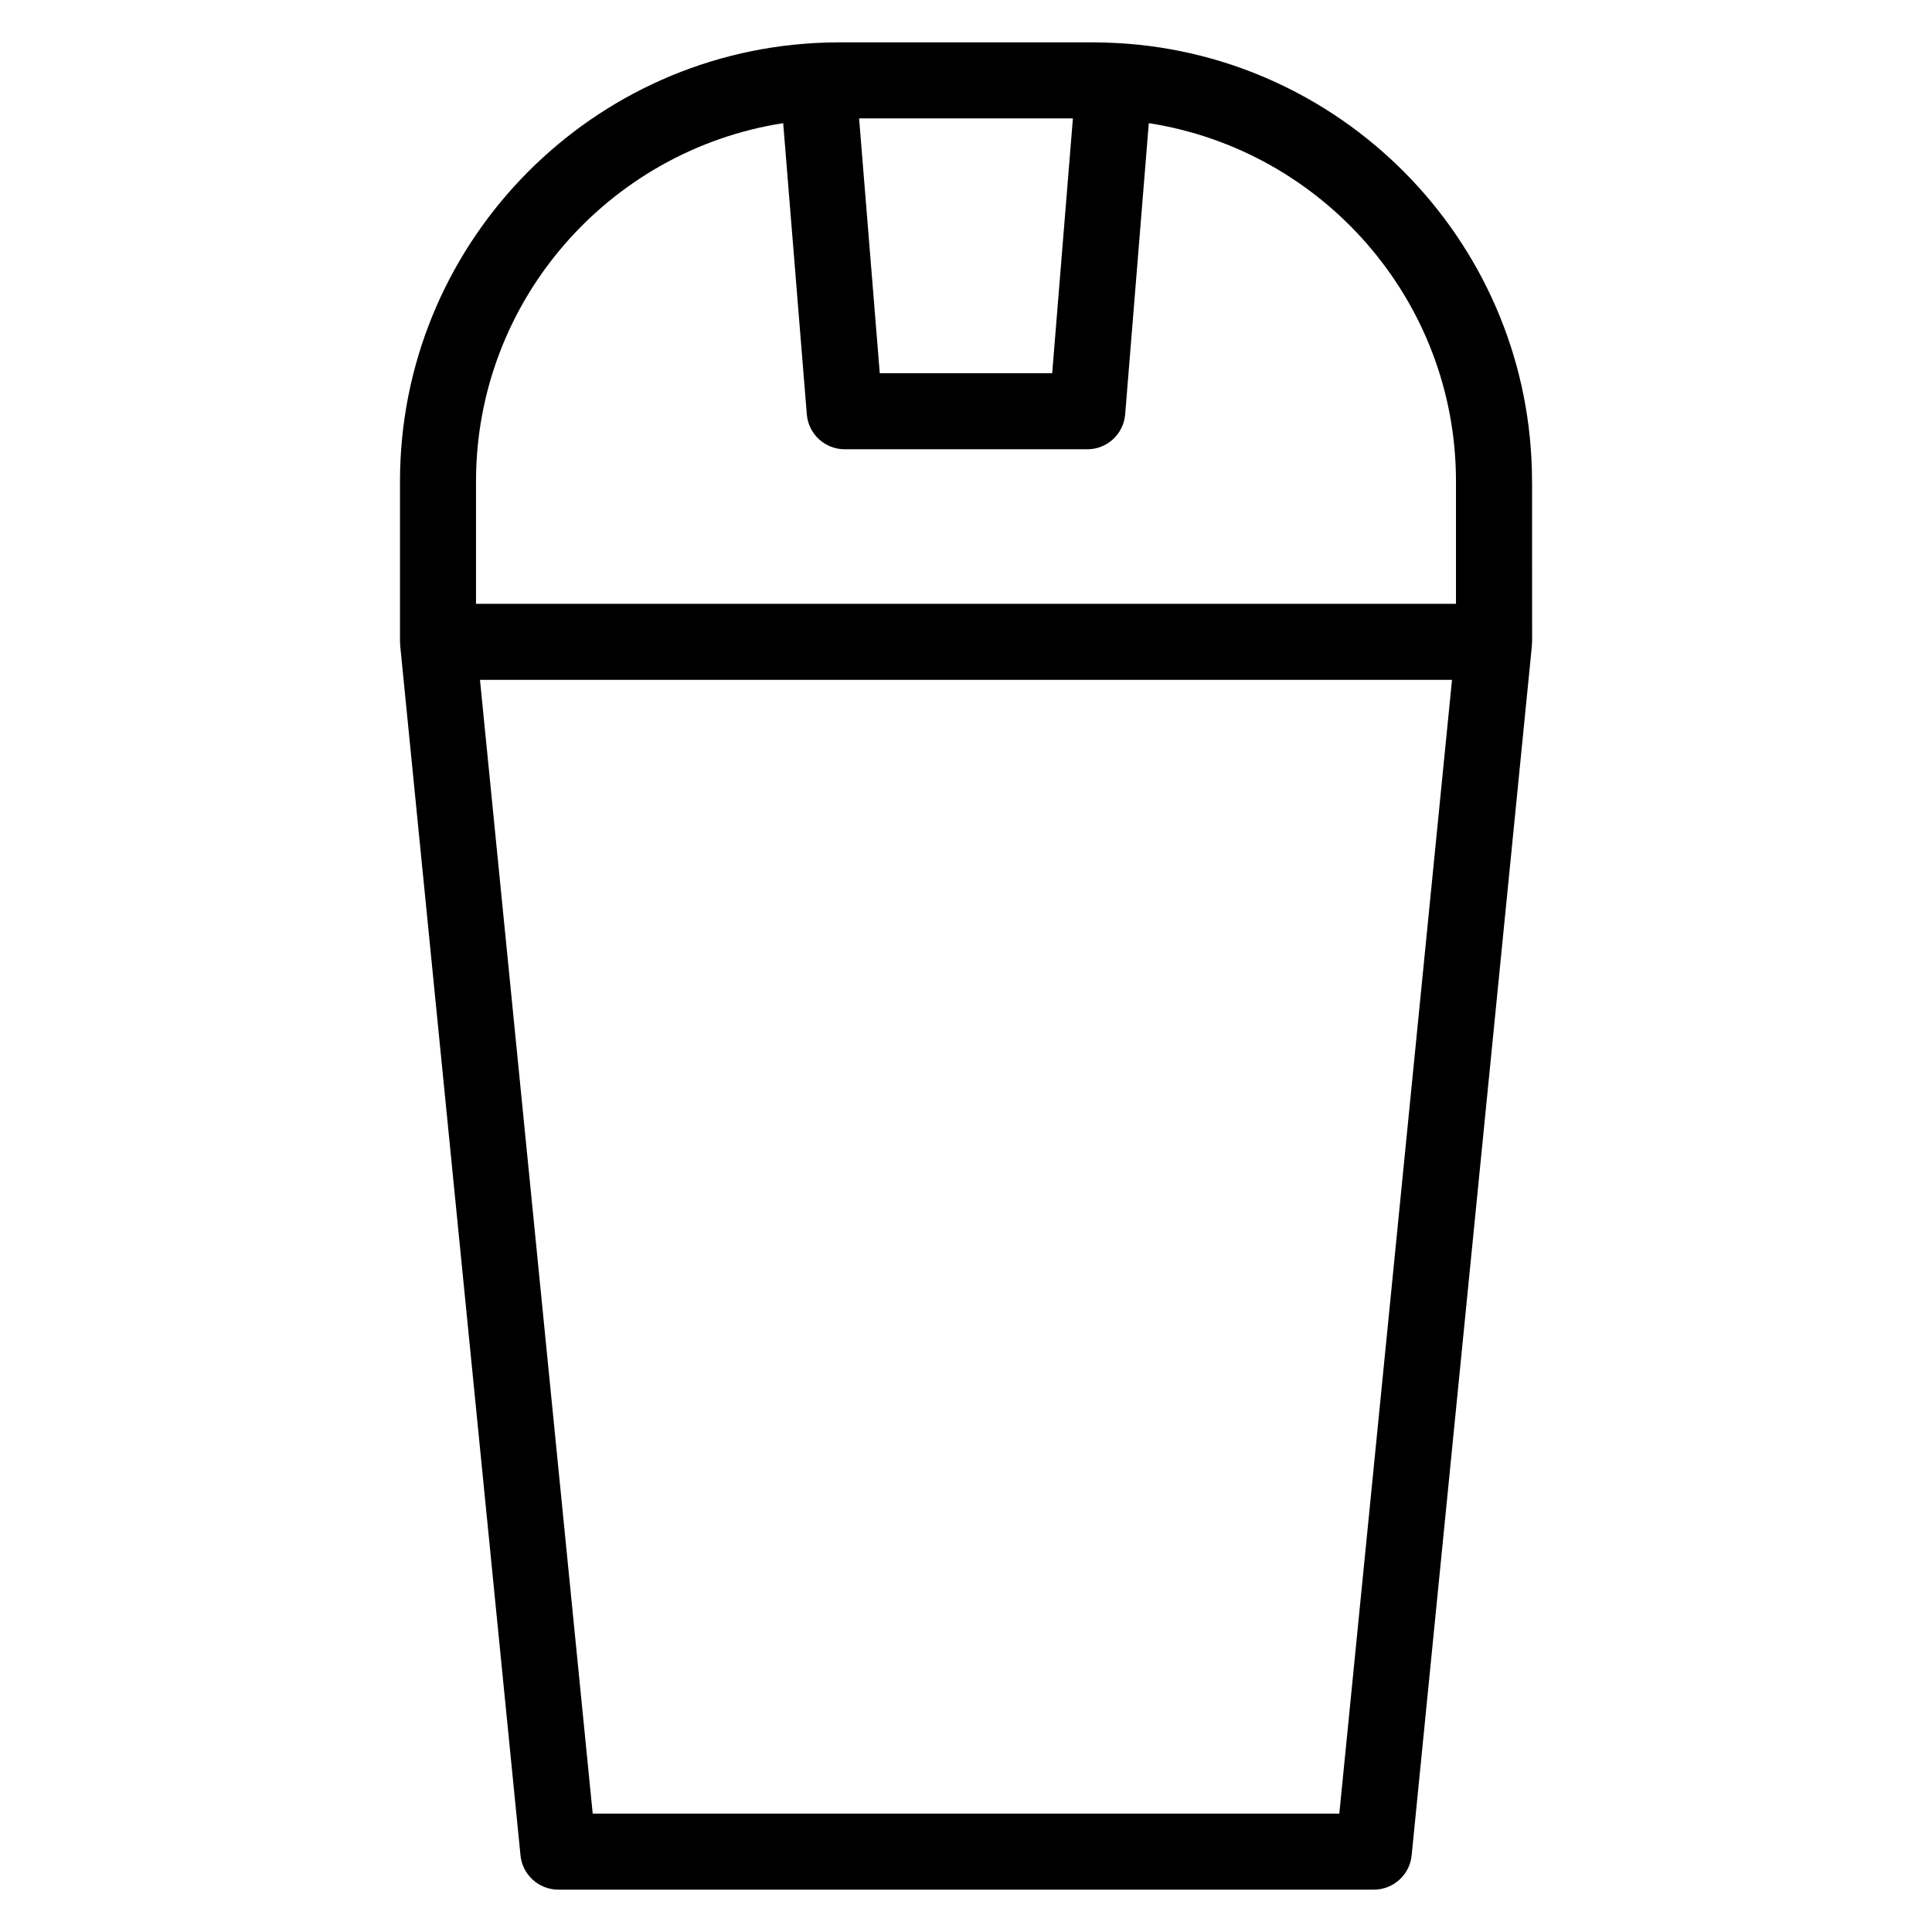
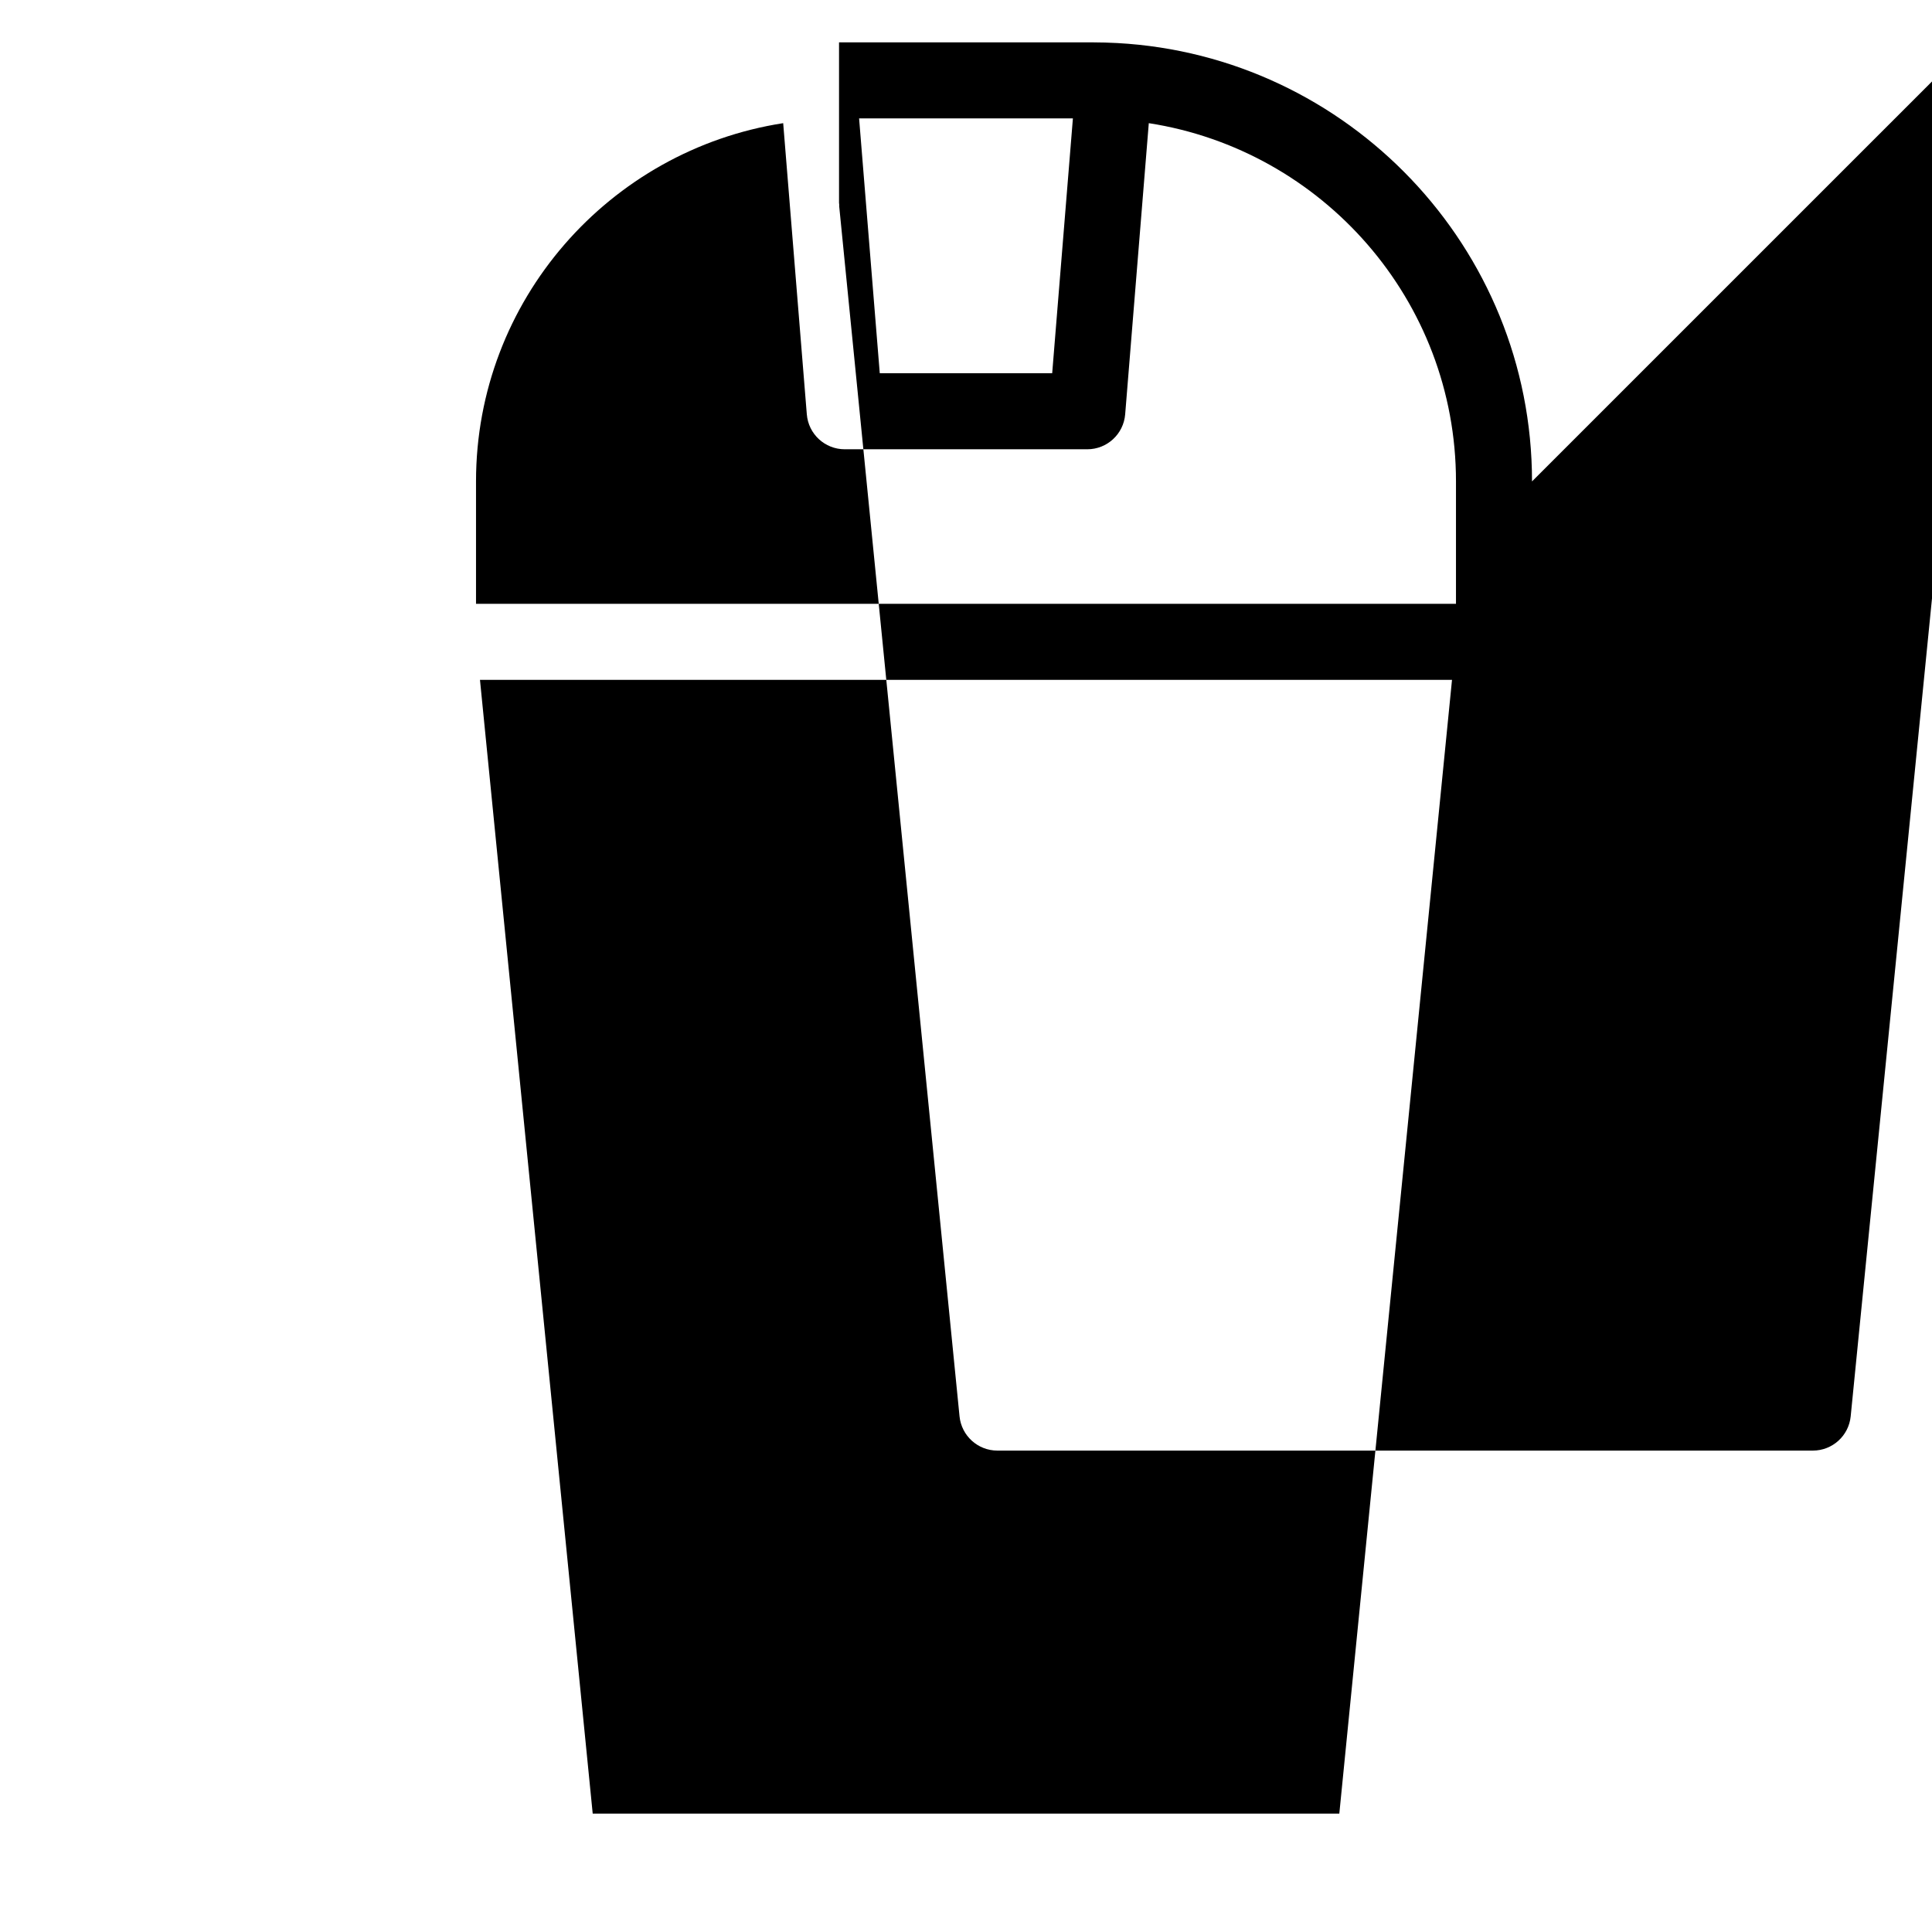
<svg xmlns="http://www.w3.org/2000/svg" fill="#000000" width="800px" height="800px" version="1.1" viewBox="144 144 512 512">
-   <path d="m550 271.58c0-61.992-48.734-112.81-109.89-116.17-0.016 0-0.031-0.004-0.047-0.004h-0.051c-2.106-0.109-4.223-0.18-6.359-0.18l-67.301-0.004c-2.117 0-4.219 0.066-6.309 0.176-0.035 0-0.066-0.004-0.102 0-0.031 0-0.059 0.012-0.09 0.016-61.137 3.383-109.85 54.188-109.85 116.16v42.512c0 0.176 0.039 0.344 0.051 0.52 0.012 0.16-0.02 0.316 0 0.48l31.883 320.61c0.516 5.148 4.848 9.078 10.027 9.078h216.11c5.18 0 9.516-3.926 10.027-9.078l31.871-320.61c0.016-0.16-0.012-0.316-0.004-0.48 0.012-0.176 0.055-0.336 0.055-0.52l-0.008-42.512zm-121.67-96.203-5.488 67.527h-45.695l-5.477-67.527zm-76.777 1.262 6.262 77.16c0.422 5.234 4.797 9.262 10.047 9.262h64.281c5.25 0 9.617-4.031 10.039-9.262l6.262-77.16c46.027 7.148 81.406 46.941 81.406 94.941v32.434l-259.7 0.004v-32.434c0-48.008 35.375-87.793 81.402-94.945zm147.38 447.98h-197.86l-29.875-300.45h257.6z" />
+   <path d="m550 271.58c0-61.992-48.734-112.81-109.89-116.17-0.016 0-0.031-0.004-0.047-0.004h-0.051c-2.106-0.109-4.223-0.18-6.359-0.18l-67.301-0.004v42.512c0 0.176 0.039 0.344 0.051 0.52 0.012 0.16-0.02 0.316 0 0.48l31.883 320.61c0.516 5.148 4.848 9.078 10.027 9.078h216.11c5.18 0 9.516-3.926 10.027-9.078l31.871-320.61c0.016-0.16-0.012-0.316-0.004-0.48 0.012-0.176 0.055-0.336 0.055-0.52l-0.008-42.512zm-121.67-96.203-5.488 67.527h-45.695l-5.477-67.527zm-76.777 1.262 6.262 77.16c0.422 5.234 4.797 9.262 10.047 9.262h64.281c5.25 0 9.617-4.031 10.039-9.262l6.262-77.16c46.027 7.148 81.406 46.941 81.406 94.941v32.434l-259.7 0.004v-32.434c0-48.008 35.375-87.793 81.402-94.945zm147.38 447.98h-197.86l-29.875-300.45h257.6z" />
</svg>